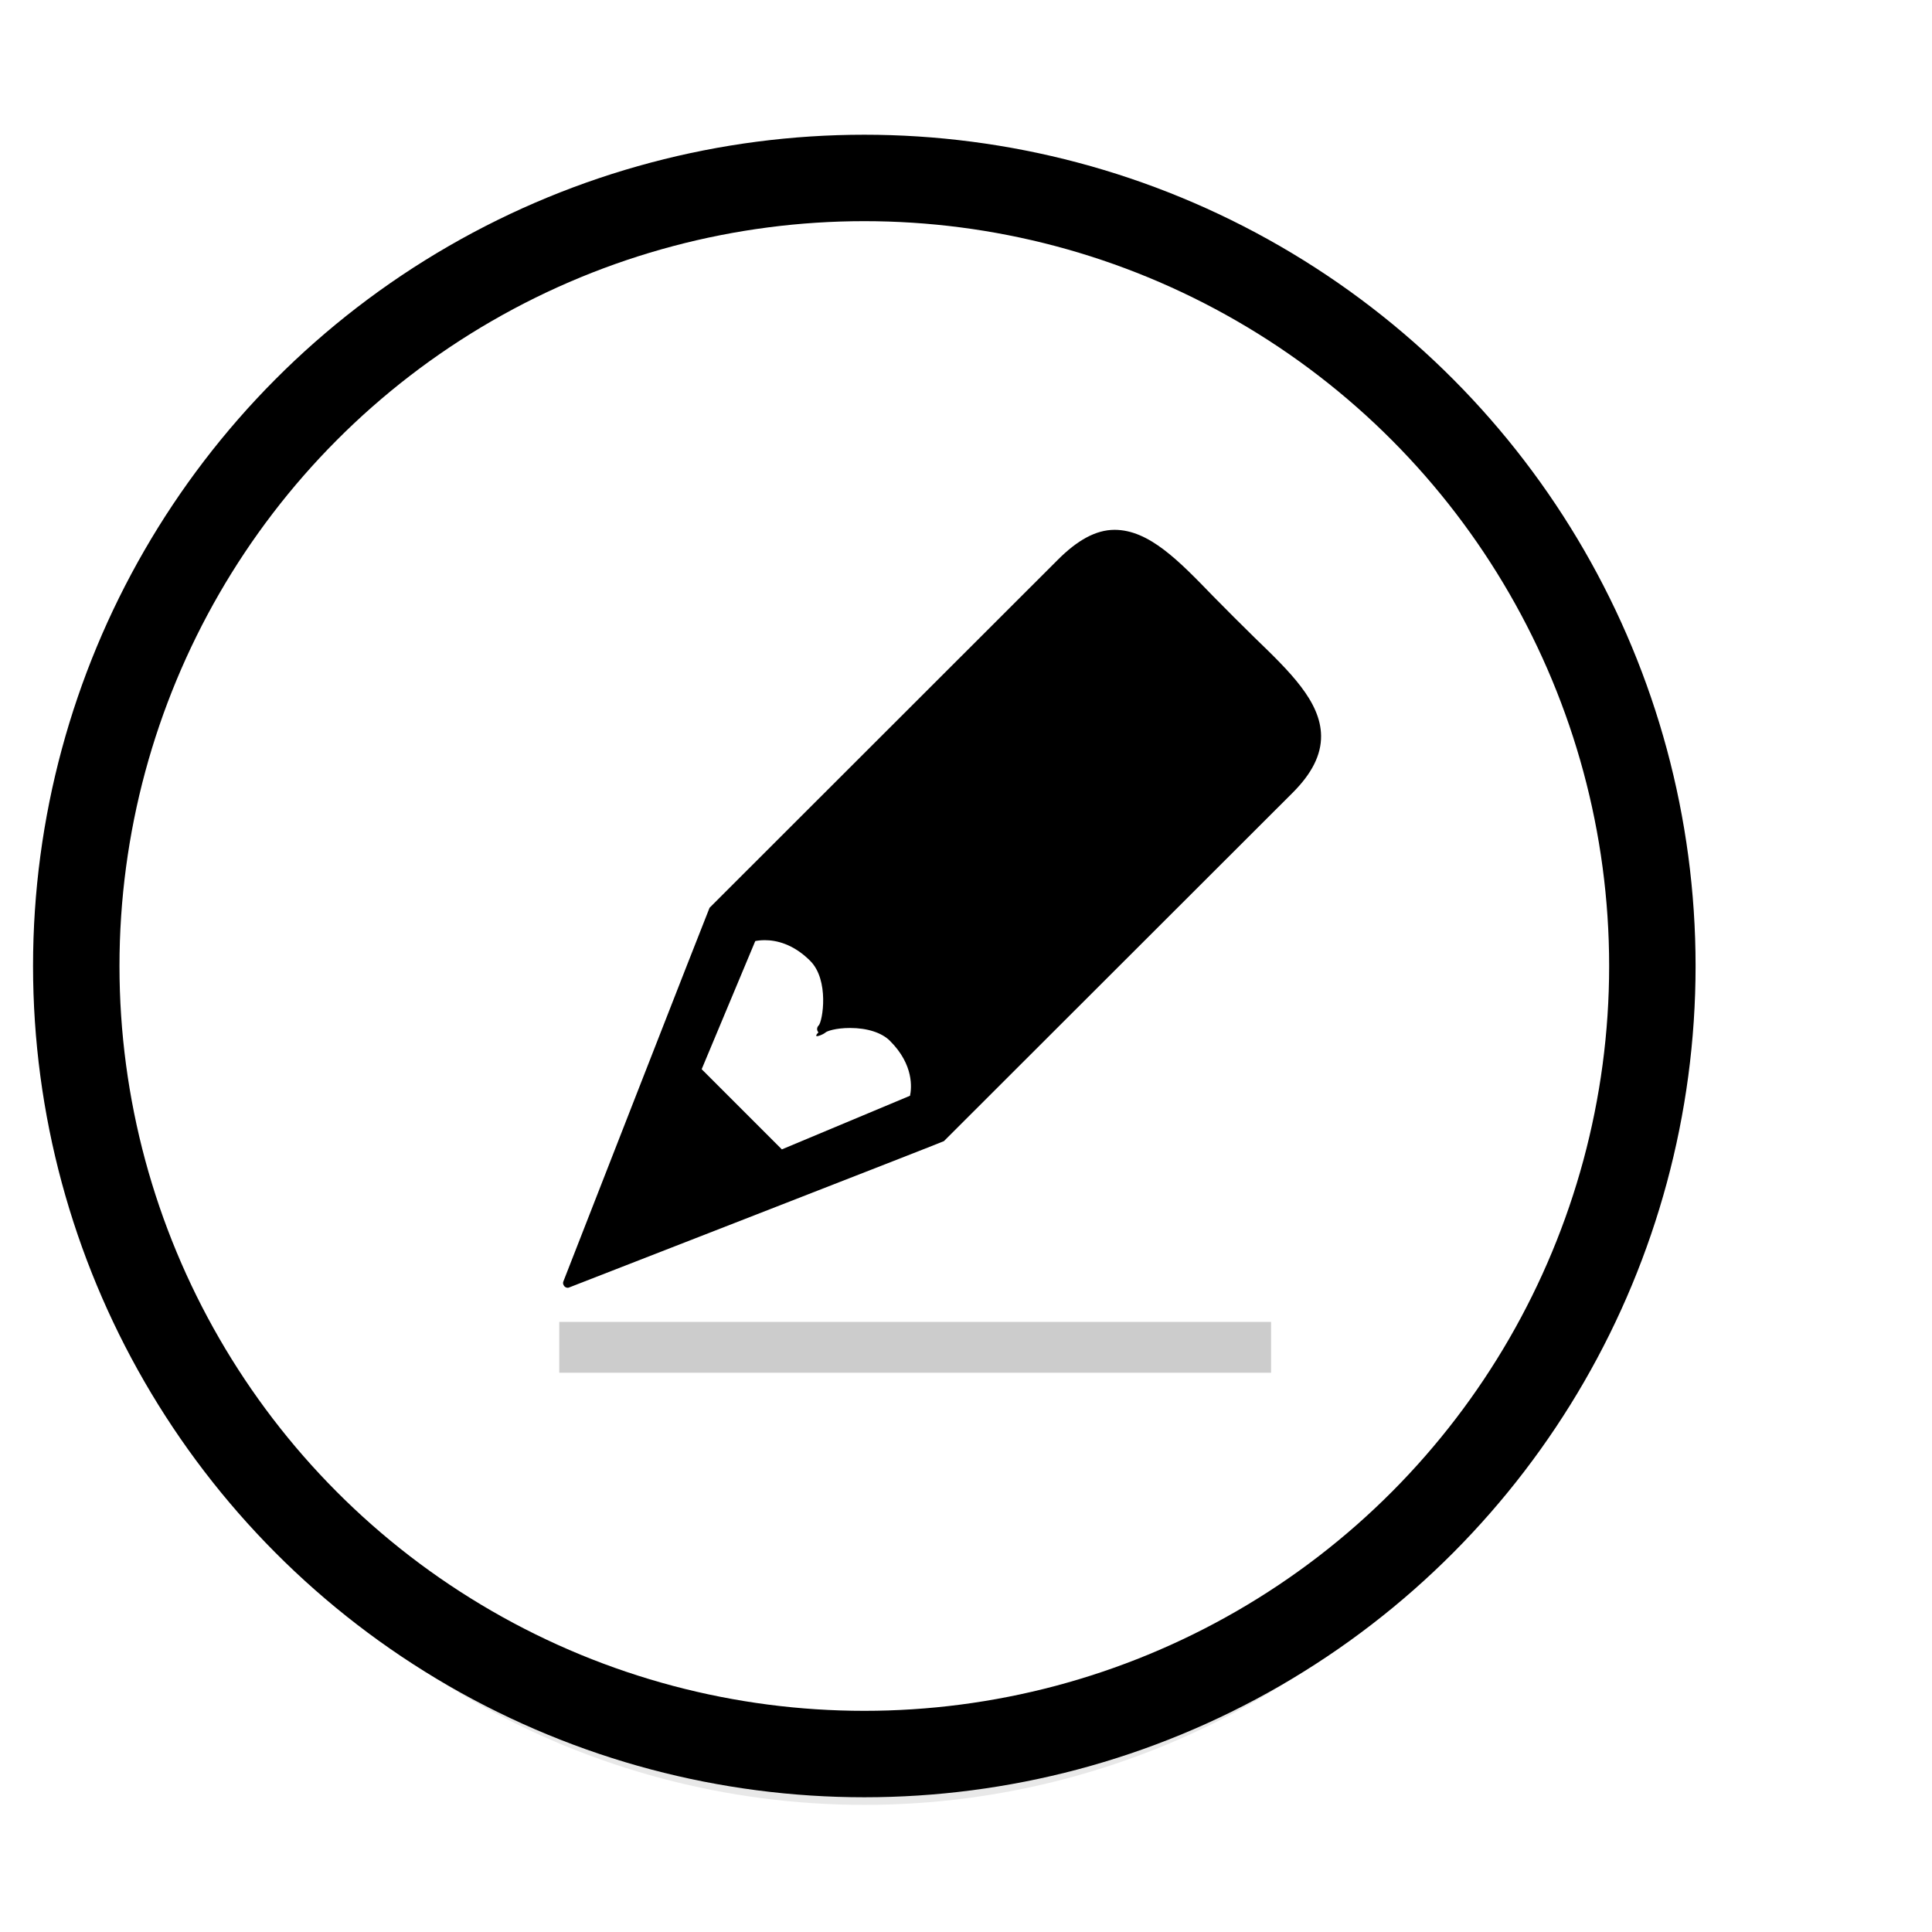
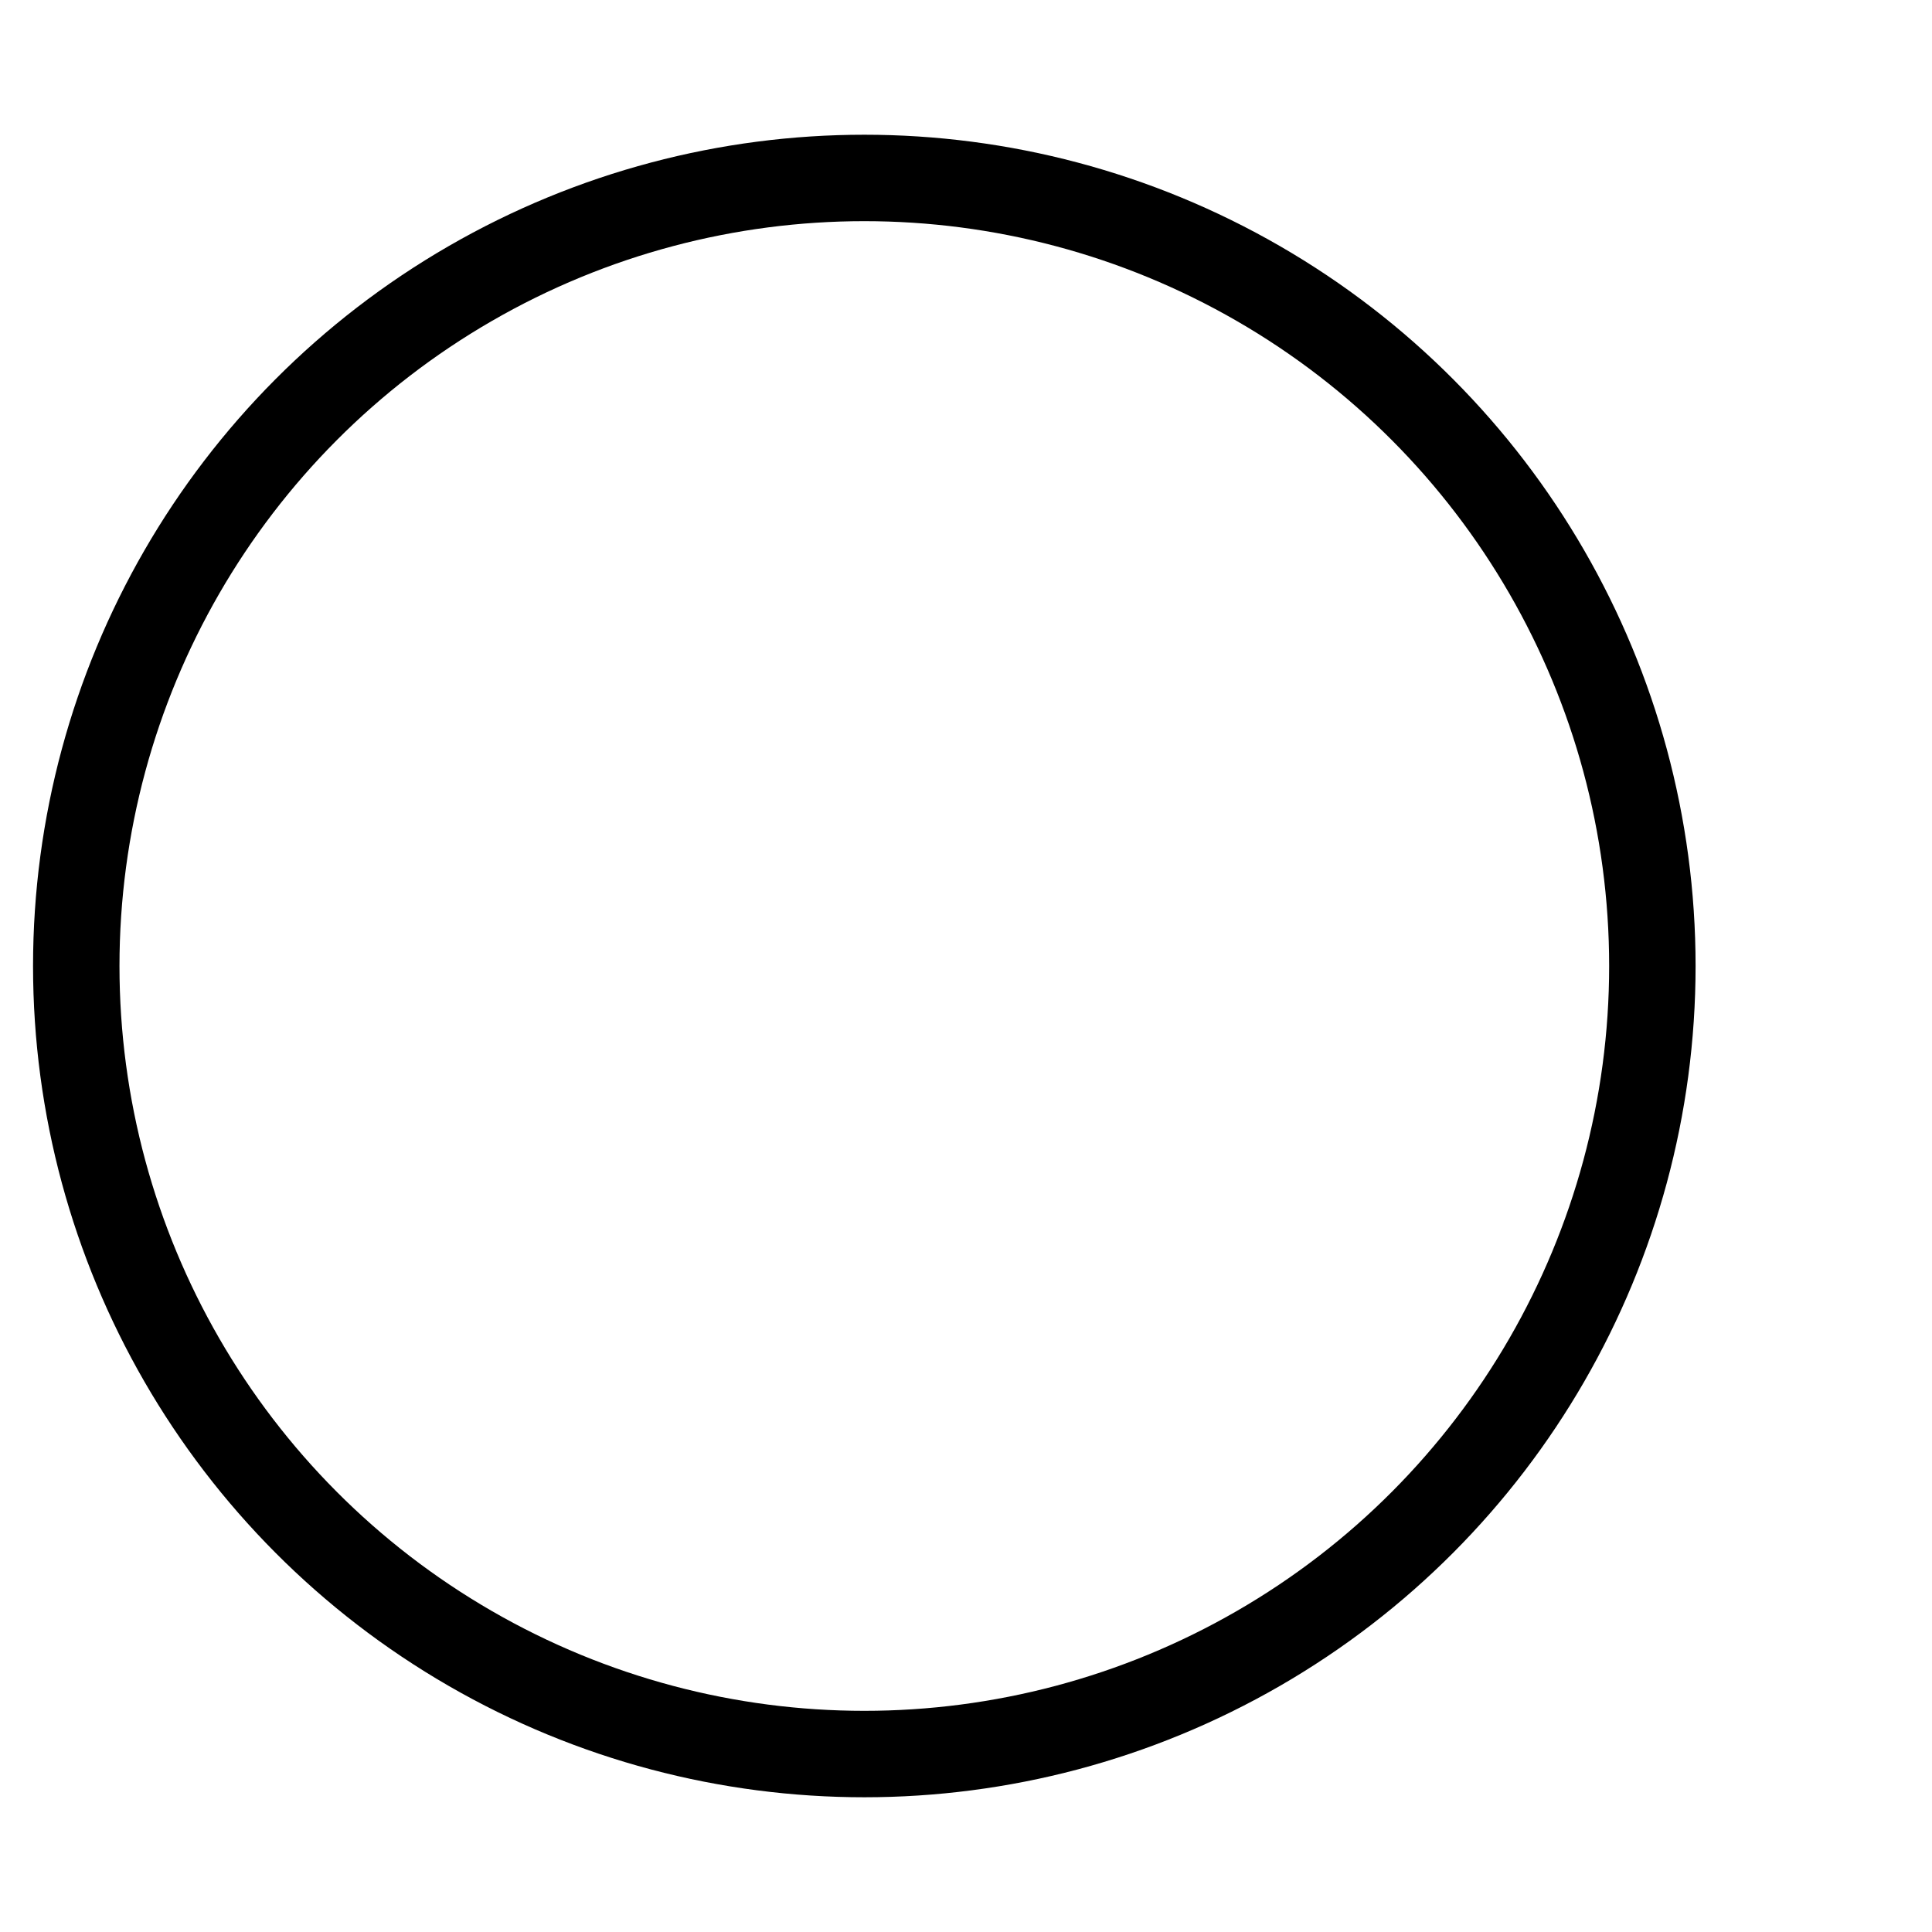
<svg xmlns="http://www.w3.org/2000/svg" version="1.1" width="38px" height="38px" viewBox="0 0 38 38">
  <defs>
    <filter id="f1">
      <feGaussianBlur in="SourceGraphic" stdDeviation="1" />
    </filter>
  </defs>
-   <circle cx="17" cy="20" fill="#000000" opacity="0.3" r="15.5" filter="url(#f1)" />
  <circle cx="17" cy="19" stroke="#000000" stroke-width="1.7" fill="#FFFFFF" r="15.5" />
-   <rect x="11" y="26" fill="#CCCCCC" width="14" height="1" />
-   <path transform="translate(-1,0)" d="M17.098,20.305c-0.142,0.146,0.101,0.04,0.137,0.004c0.027-0.028,0.204-0.09,0.484-0.09c0.338,0,0.626,0.092,0.787,0.255   c0.473,0.472,0.424,0.932,0.393,1.078l-2.521,1.055l-1.577-1.577l1.054-2.52c0.039-0.009,0.105-0.018,0.188-0.018   c0.219,0,0.555,0.069,0.893,0.407c0.378,0.378,0.246,1.188,0.166,1.271C17.062,20.207,17.062,20.269,17.098,20.305z    M26.984,14.472c-0.008-0.674-0.61-1.257-1.31-1.933c-0.134-0.129-0.679-0.673-0.809-0.808c-0.679-0.702-1.266-1.31-1.943-1.31   c-0.37,0-0.734,0.207-1.114,0.587l-6.852,6.847c-0.012,0.016-2.877,7.354-2.877,7.354c-0.012,0.032,0,0.063,0.022,0.091   c0.021,0.021,0.044,0.029,0.067,0.029c0.01,0,0.018-0.003,0.028-0.007c0,0,7.357-2.864,7.369-2.877l6.854-6.847   C26.803,15.216,26.988,14.848,26.984,14.472z" />
</svg>